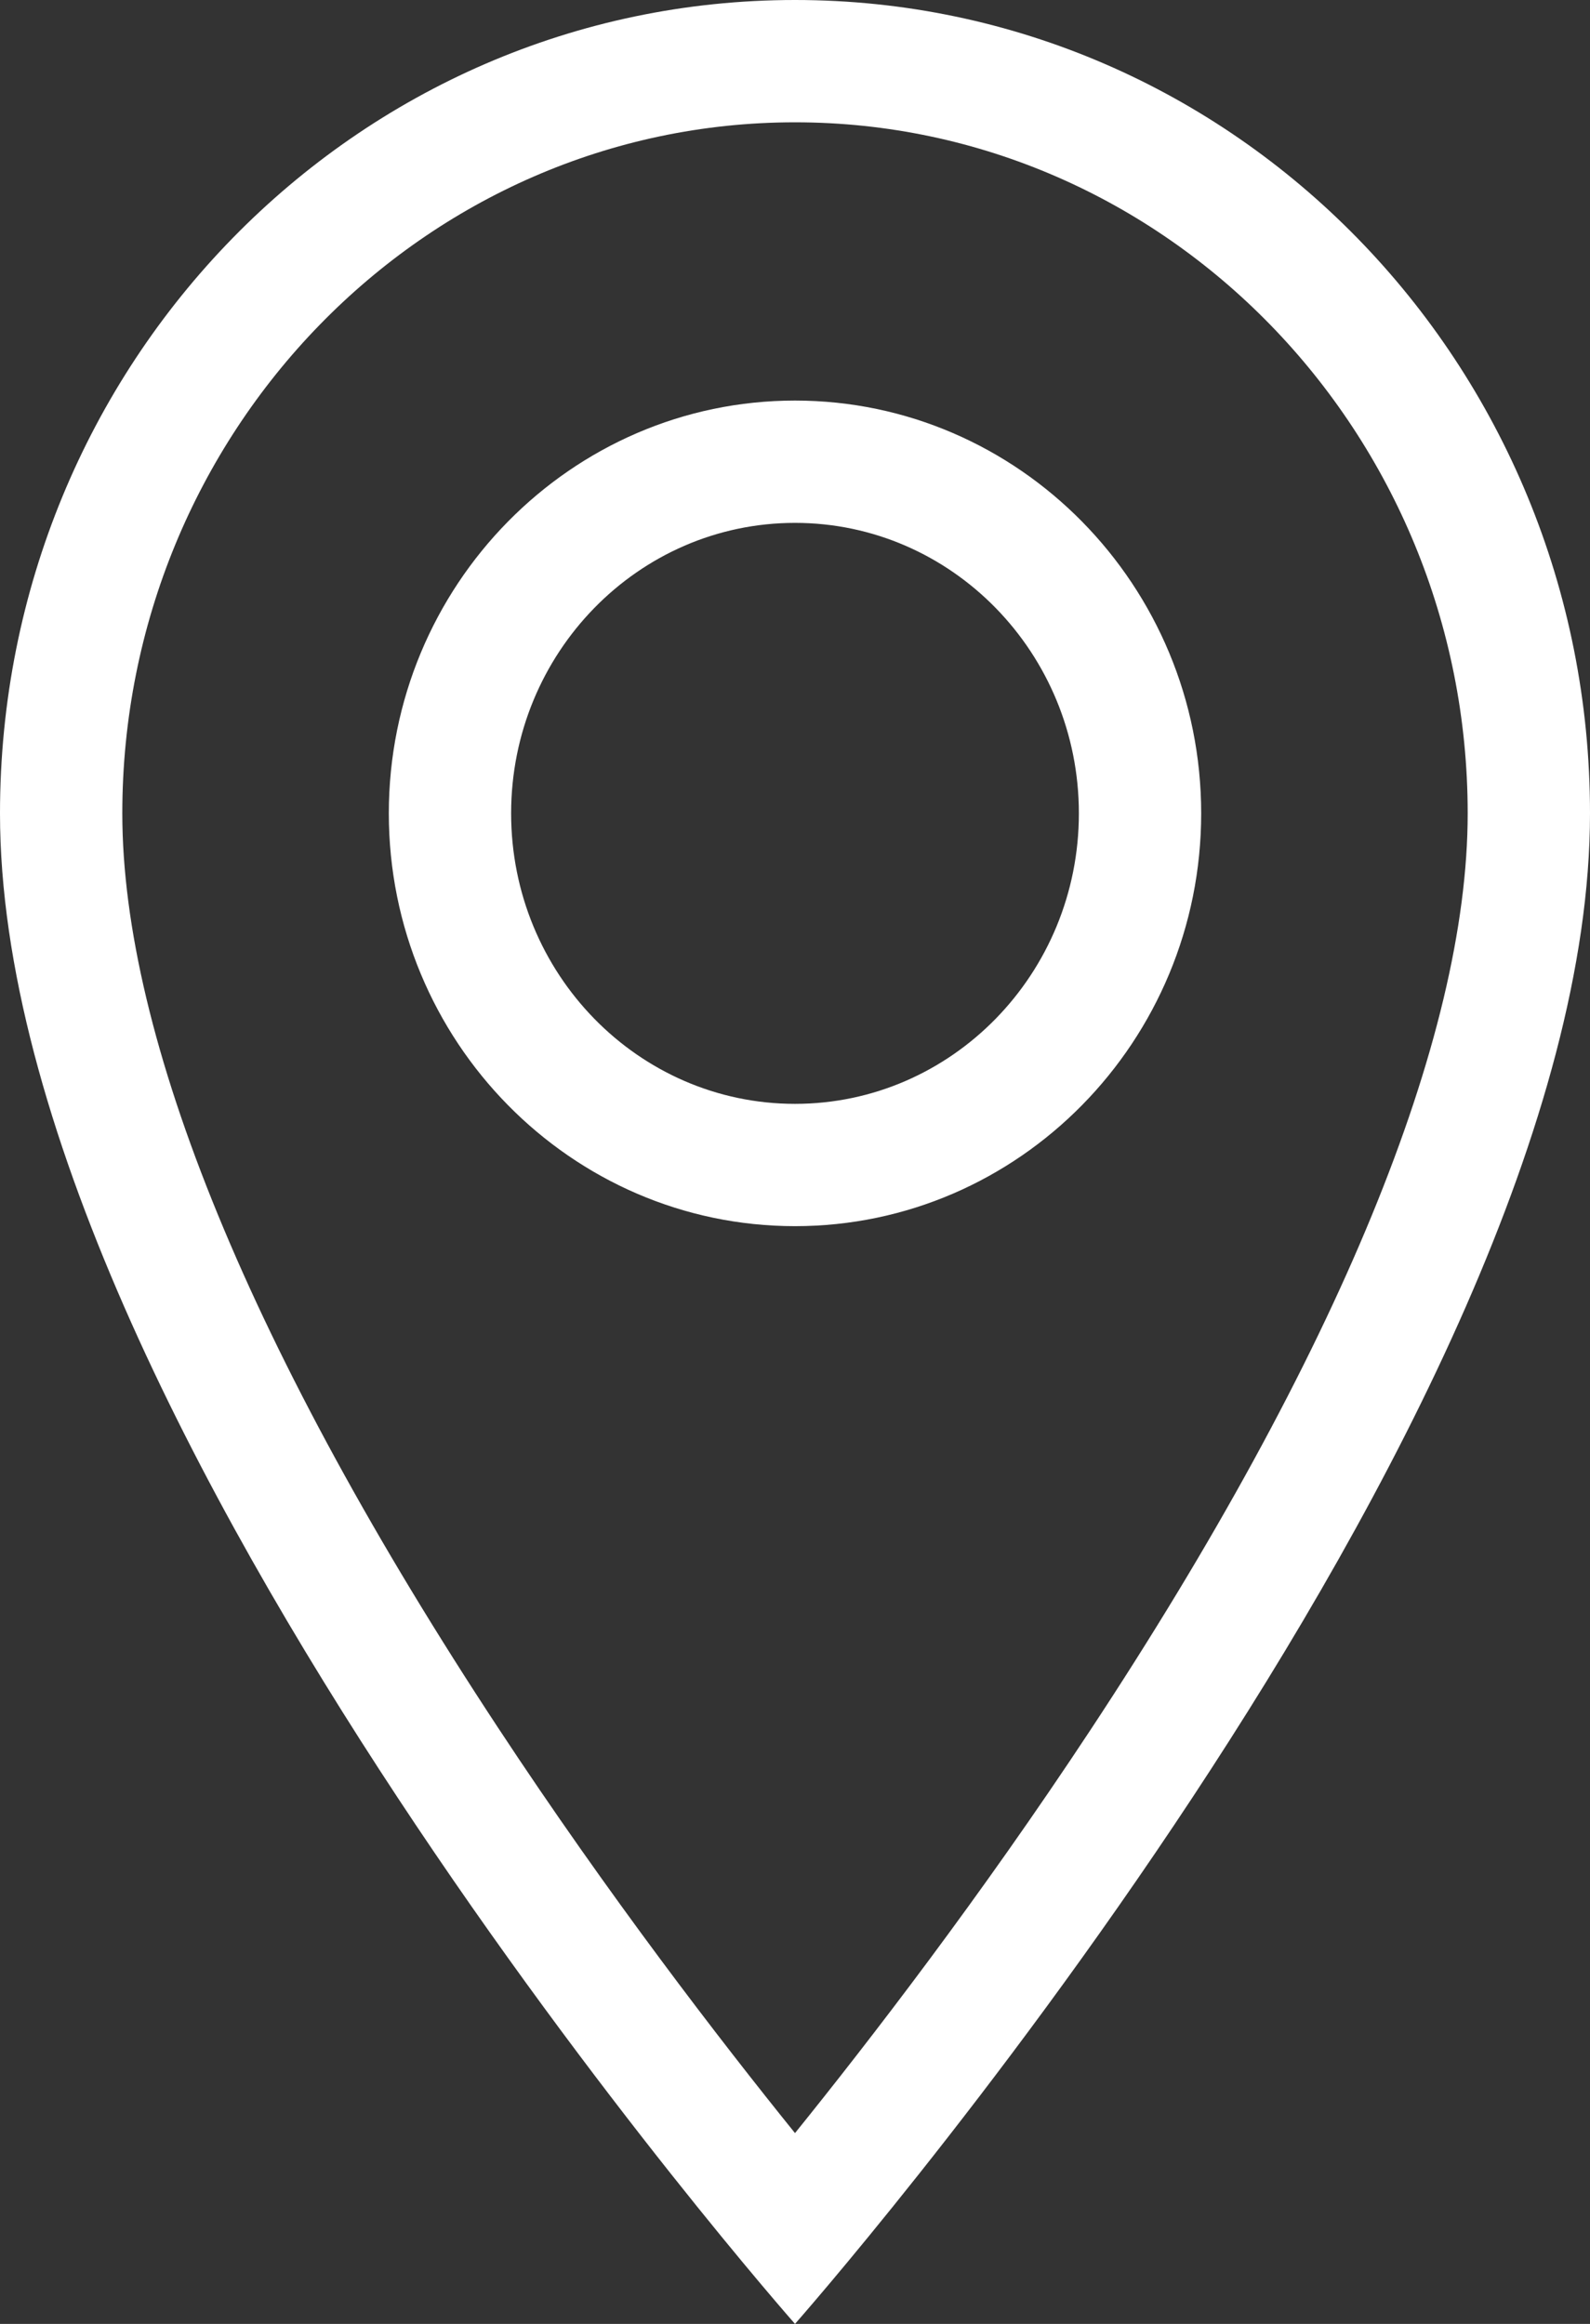
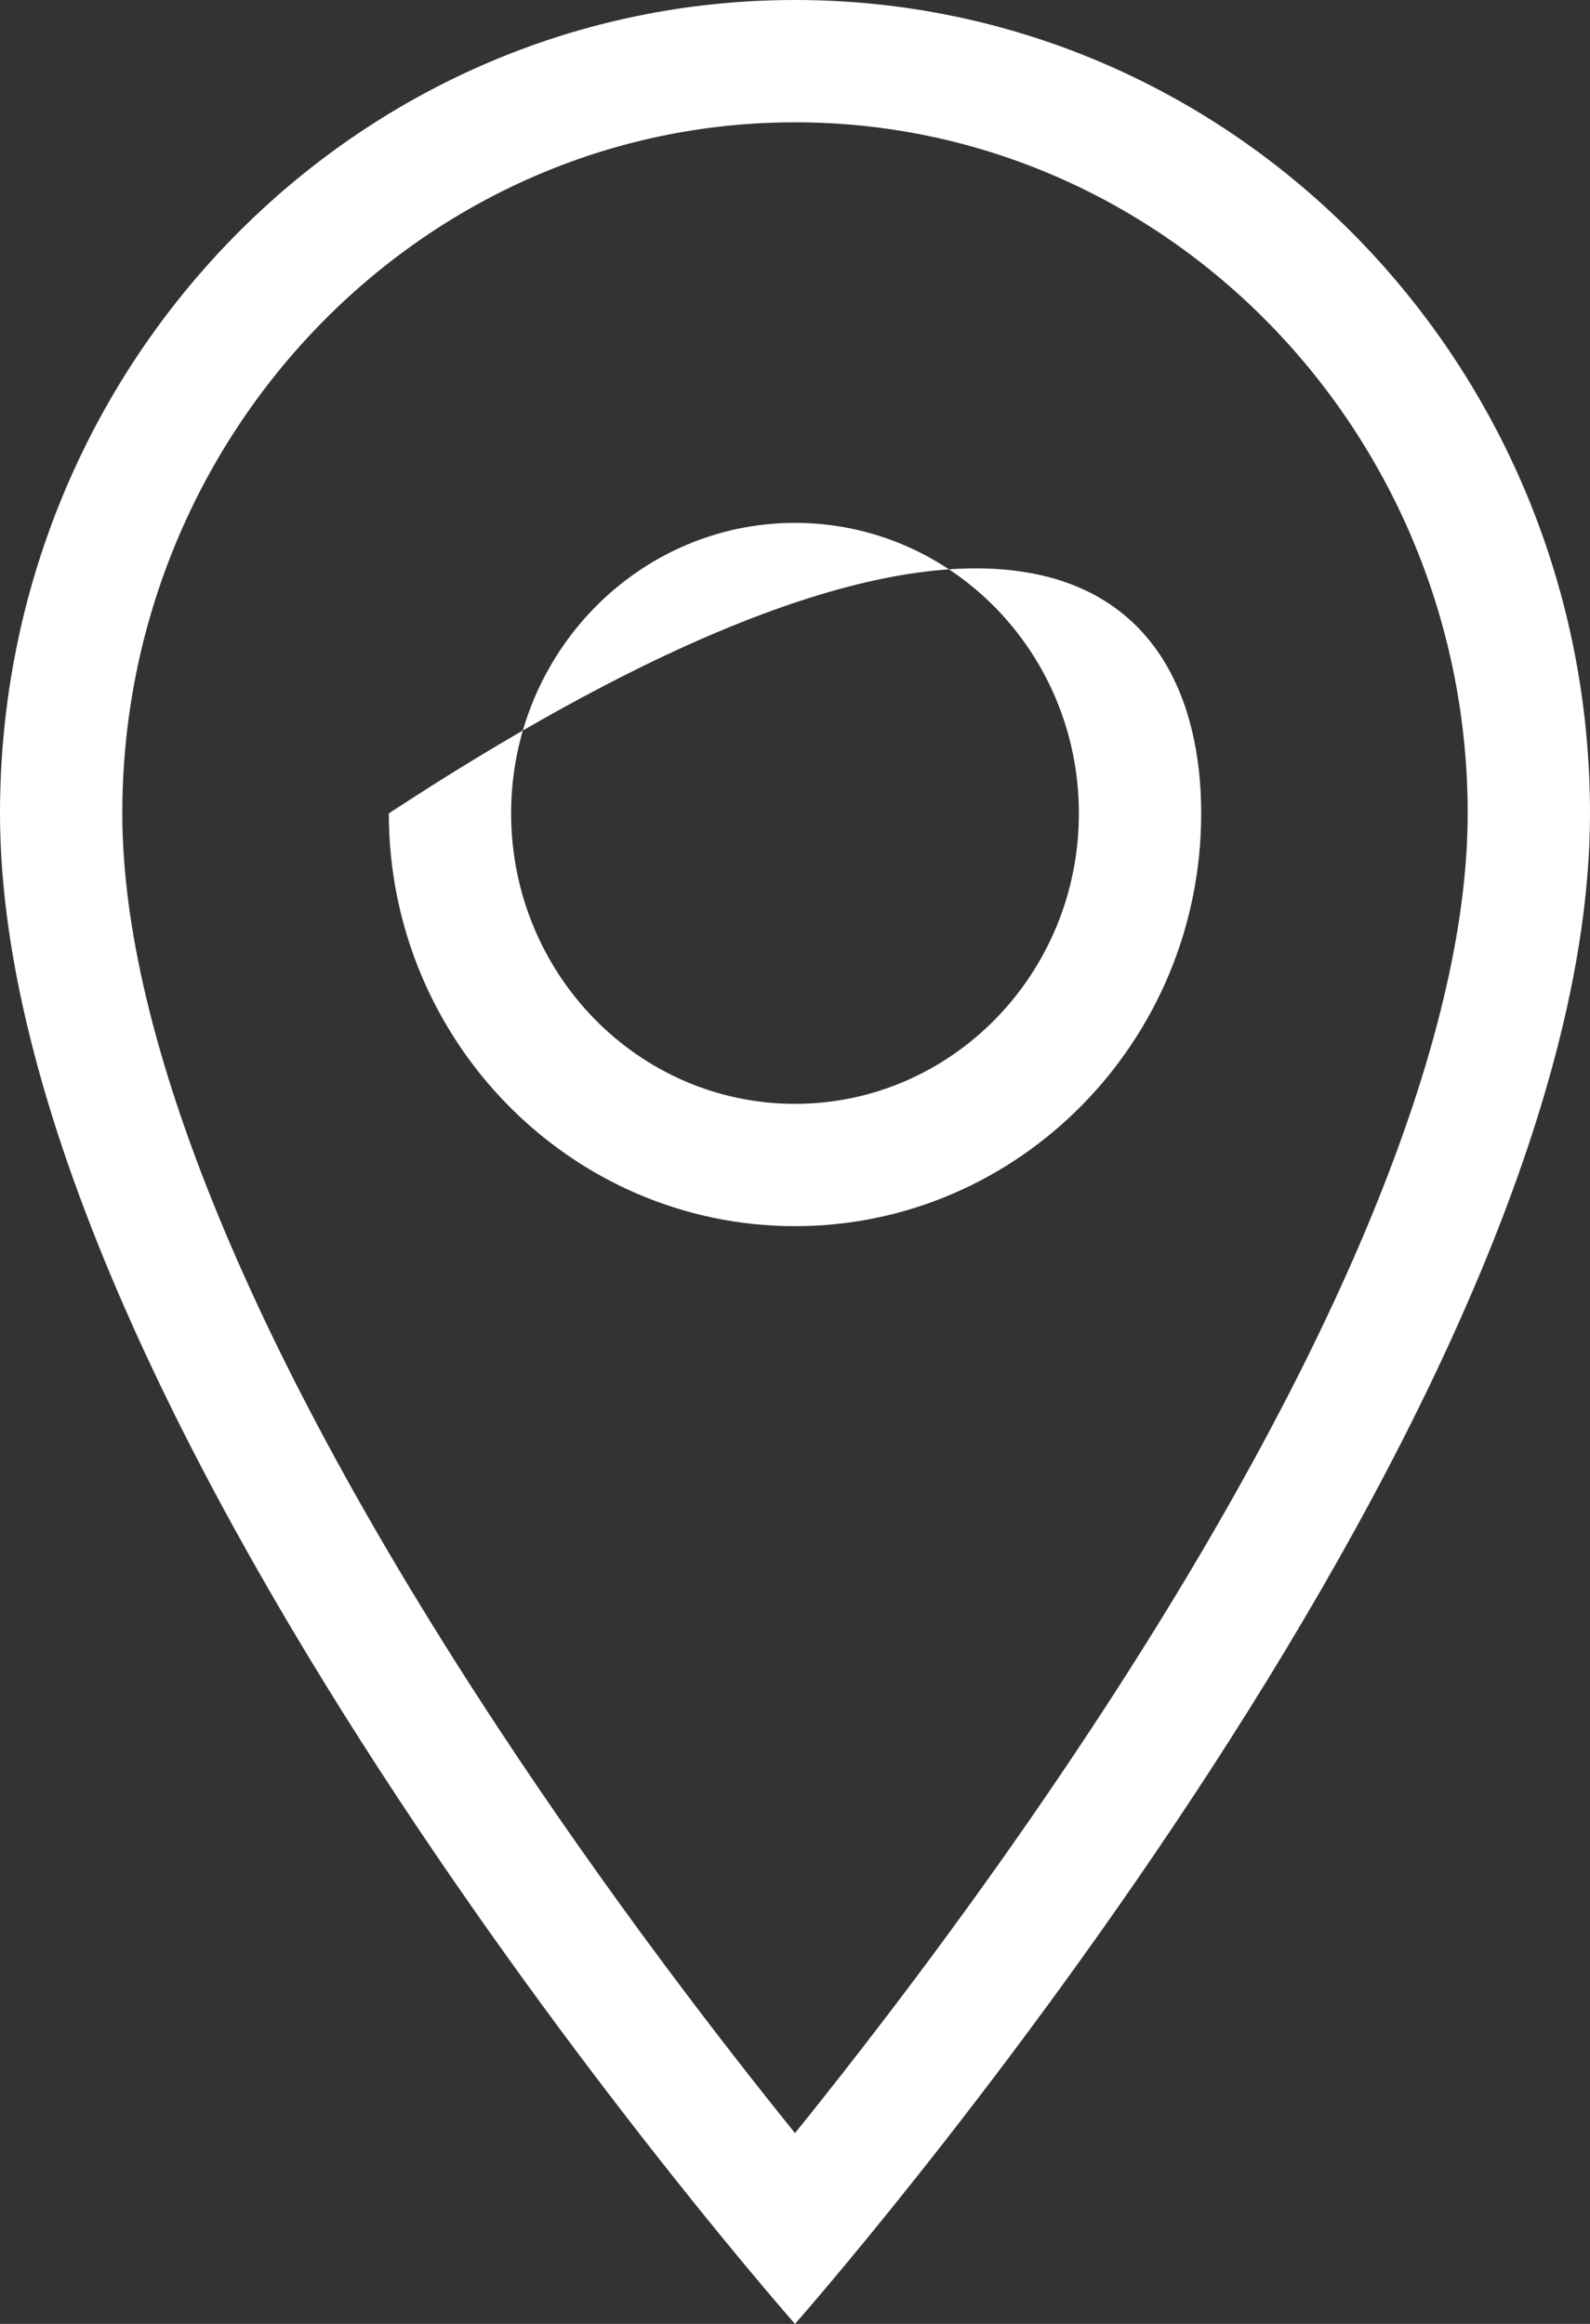
<svg xmlns="http://www.w3.org/2000/svg" width="13" height="19" viewBox="0 0 13 19">
  <rect x="0" y="0" width="13" height="19" fill="#333333" stroke="none" />
  <g id="Group_2264" data-name="Group 2264" transform="translate(-73.5 -5862.039)">
    <g id="Icon_material-location-on" data-name="Icon material-location-on" transform="translate(66 5859.039)" fill="none">
-       <path d="M14,3A6.571,6.571,0,0,0,7.5,9.65C7.5,14.638,14,22,14,22s6.5-7.363,6.5-12.35A6.571,6.571,0,0,0,14,3Zm0,9.025A2.376,2.376,0,1,1,16.321,9.65,2.35,2.35,0,0,1,14,12.025Z" stroke="none" />
-       <path d="M 14 4 C 10.967 4 8.5 6.535 8.5 9.65 C 8.5 11.489 9.562 14.073 11.571 17.124 C 12.474 18.496 13.386 19.679 14 20.44 C 14.61 19.684 15.515 18.51 16.415 17.145 C 18.433 14.085 19.5 11.493 19.5 9.65 C 19.5 6.535 17.033 4 14 4 M 14 13.025 C 12.169 13.025 10.679 11.511 10.679 9.65 C 10.679 7.789 12.169 6.275 14 6.275 C 15.831 6.275 17.321 7.789 17.321 9.65 C 17.321 11.511 15.831 13.025 14 13.025 M 14 3 C 17.594 3 20.5 5.974 20.5 9.65 C 20.5 14.638 14 22 14 22 C 14 22 7.5 14.638 7.5 9.65 C 7.5 5.974 10.406 3 14 3 Z M 14 12.025 C 15.281 12.025 16.321 10.961 16.321 9.65 C 16.321 8.339 15.281 7.275 14 7.275 C 12.719 7.275 11.679 8.339 11.679 9.65 C 11.679 10.961 12.719 12.025 14 12.025 Z" stroke="none" fill="#fff" />
+       <path d="M 14 4 C 10.967 4 8.5 6.535 8.5 9.65 C 8.5 11.489 9.562 14.073 11.571 17.124 C 12.474 18.496 13.386 19.679 14 20.44 C 14.61 19.684 15.515 18.51 16.415 17.145 C 18.433 14.085 19.5 11.493 19.5 9.65 C 19.5 6.535 17.033 4 14 4 M 14 13.025 C 12.169 13.025 10.679 11.511 10.679 9.65 C 15.831 6.275 17.321 7.789 17.321 9.65 C 17.321 11.511 15.831 13.025 14 13.025 M 14 3 C 17.594 3 20.5 5.974 20.5 9.65 C 20.5 14.638 14 22 14 22 C 14 22 7.5 14.638 7.5 9.65 C 7.5 5.974 10.406 3 14 3 Z M 14 12.025 C 15.281 12.025 16.321 10.961 16.321 9.65 C 16.321 8.339 15.281 7.275 14 7.275 C 12.719 7.275 11.679 8.339 11.679 9.65 C 11.679 10.961 12.719 12.025 14 12.025 Z" stroke="none" fill="#fff" />
    </g>
  </g>
</svg>